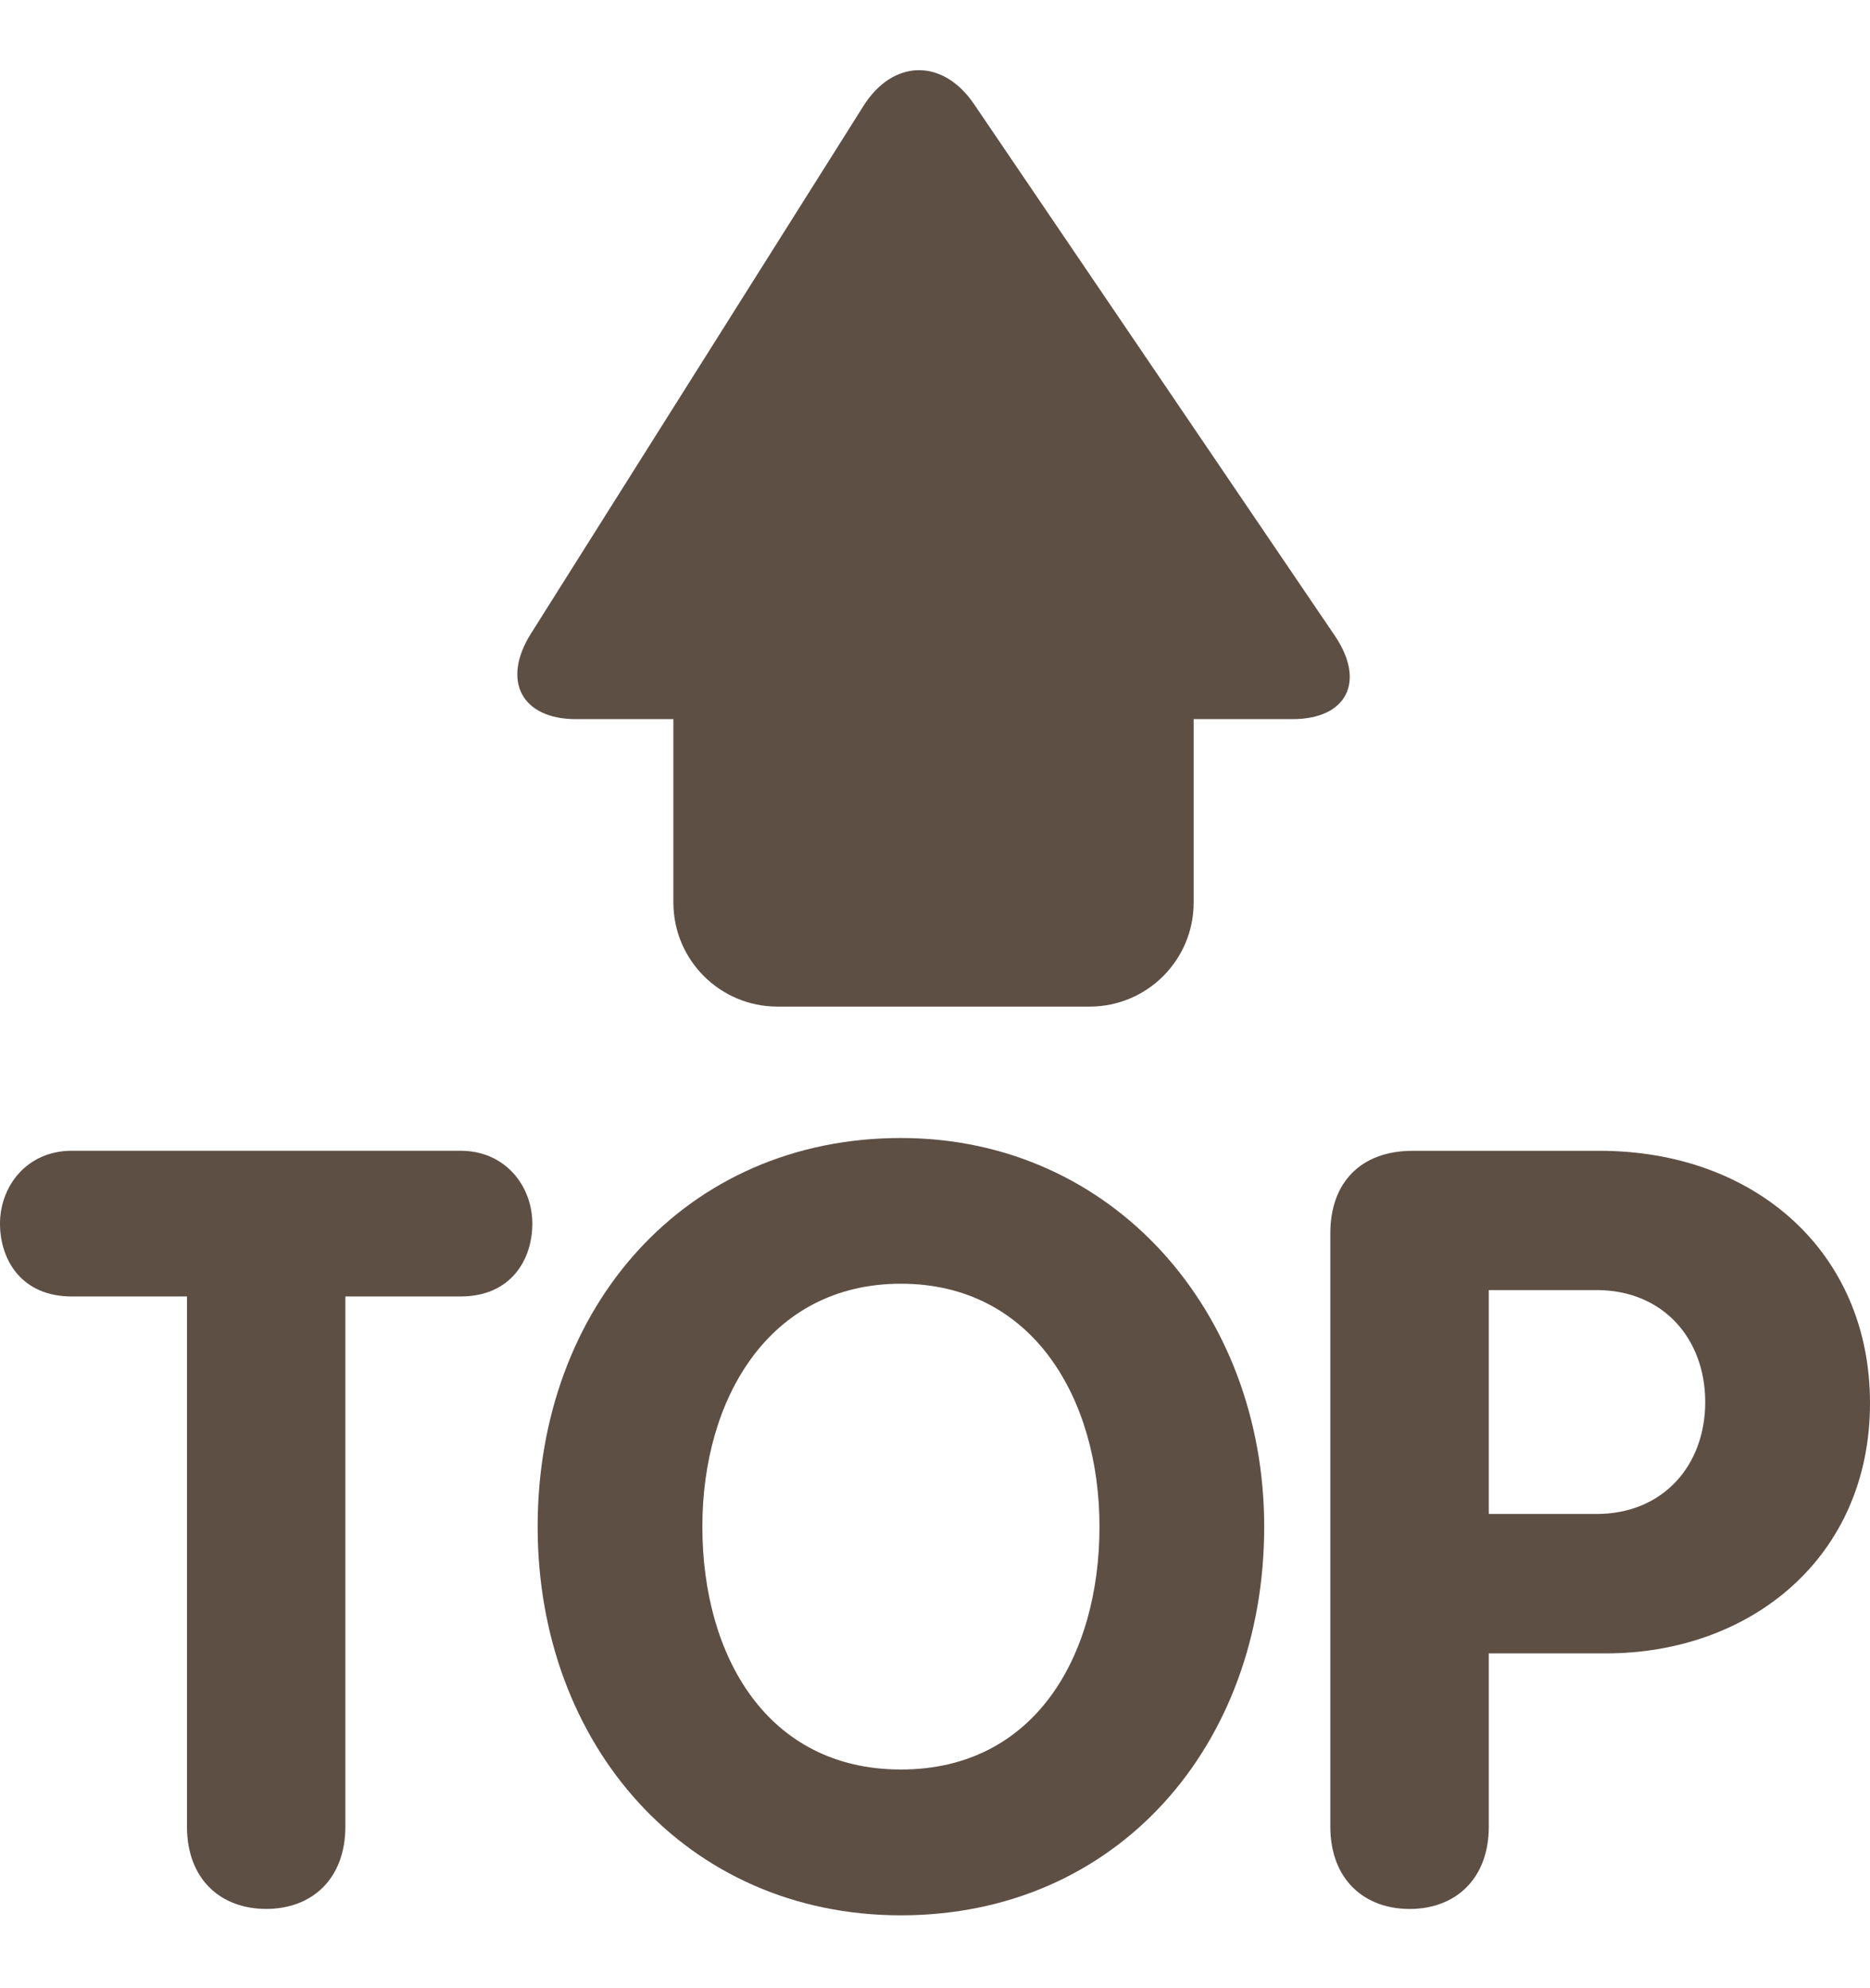
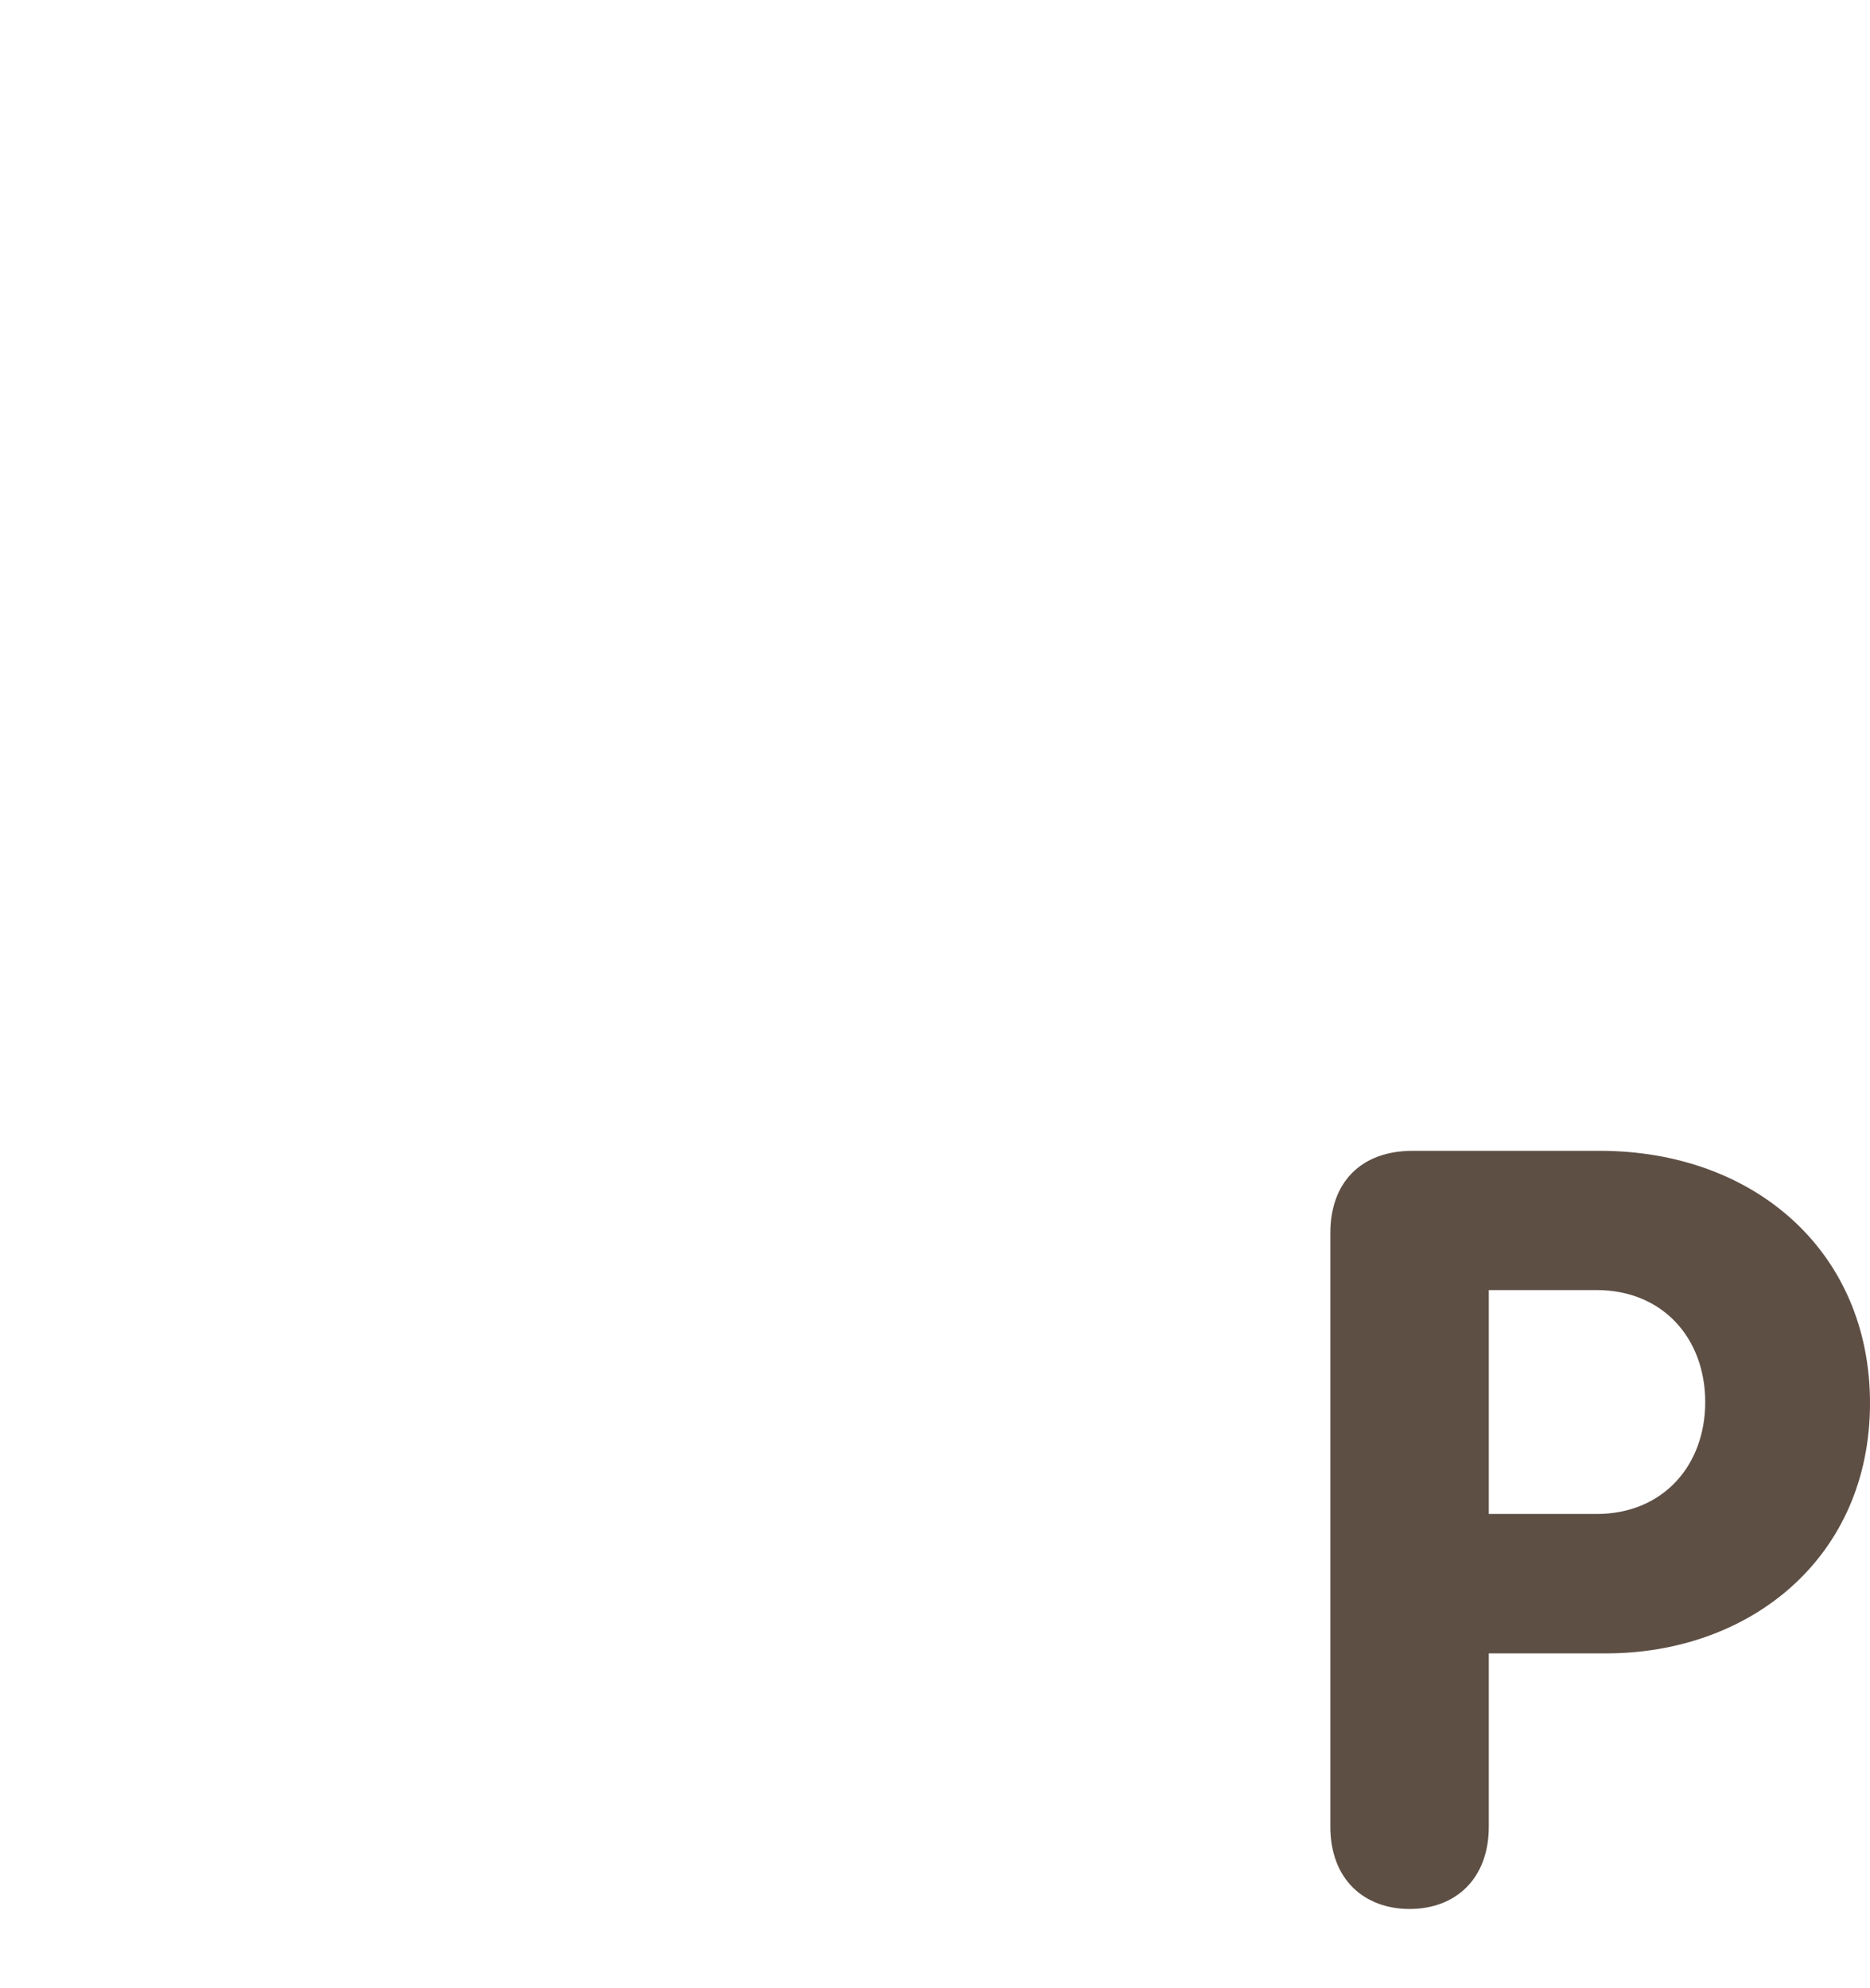
<svg xmlns="http://www.w3.org/2000/svg" version="1.1" id="Capa_1" x="0px" y="0px" width="850.39px" height="904px" viewBox="0 965.825 850.39 904" enable-background="new 0 965.825 850.39 904" xml:space="preserve">
  <g transform="matrix(1.25 0 0 -1.25 0 45)">
    <g>
      <g>
-         <path fill="#5E4F45" d="M485.568-967.891L354.362-774.546c-11.377,16.75-29.49,16.411-40.26-0.702L193.155-967.191     c-10.77-17.112-3.407-31.116,16.373-31.116h35.452v-66.739c0-20.895,16.959-37.855,37.855-37.855h113.566     c20.934,0,37.856,16.959,37.856,37.855v66.739H470.2C489.996-998.307,496.961-984.641,485.568-967.891" />
-         <path fill="#5E4F45" d="M68.026-1208.365H26.139C7.684-1208.365,0-1194.887,0-1181.848c0,13.438,9.615,26.498,26.139,26.498     h141.37c16.542,0,26.158-13.06,26.158-26.498c0-13.041-7.684-26.517-26.158-26.517h-41.868v-192.852     c0-19.23-12.284-29.98-28.808-29.98c-16.524,0-28.808,10.751-28.808,29.98v192.852H68.026z" />
-         <path fill="#5E4F45" d="M399.996-1292.119c0,46.486-24.208,88.391-72.229,88.391c-48.038,0-72.246-41.906-72.246-88.391     c0-46.864,23.451-88.353,72.246-88.353C376.564-1380.473,399.996-1338.984,399.996-1292.119 M195.597-1292.119     c0,79.912,53.772,141.407,132.171,141.407c77.205,0,132.152-63.427,132.152-141.407c0-79.515-53.394-141.407-132.152-141.407     C249.767-1433.526,195.597-1371.634,195.597-1292.119" />
        <path fill="#5E4F45" d="M541.629-1287.501h39.198c24.189,0,39.539,17.678,39.539,40.713c0,23.073-15.35,40.751-39.539,40.751     h-39.198V-1287.501z M483.978-1185.312c0,18.077,10.769,29.945,30,29.945h67.969c56.5,0,98.367-36.853,98.367-91.798     c0-56.081-43.402-91.059-96.039-91.059h-42.644v-63.01c0-19.211-12.283-29.98-28.789-29.98c-16.563,0-28.864,10.77-28.864,29.98     V-1185.312L483.978-1185.312z" />
      </g>
    </g>
  </g>
</svg>